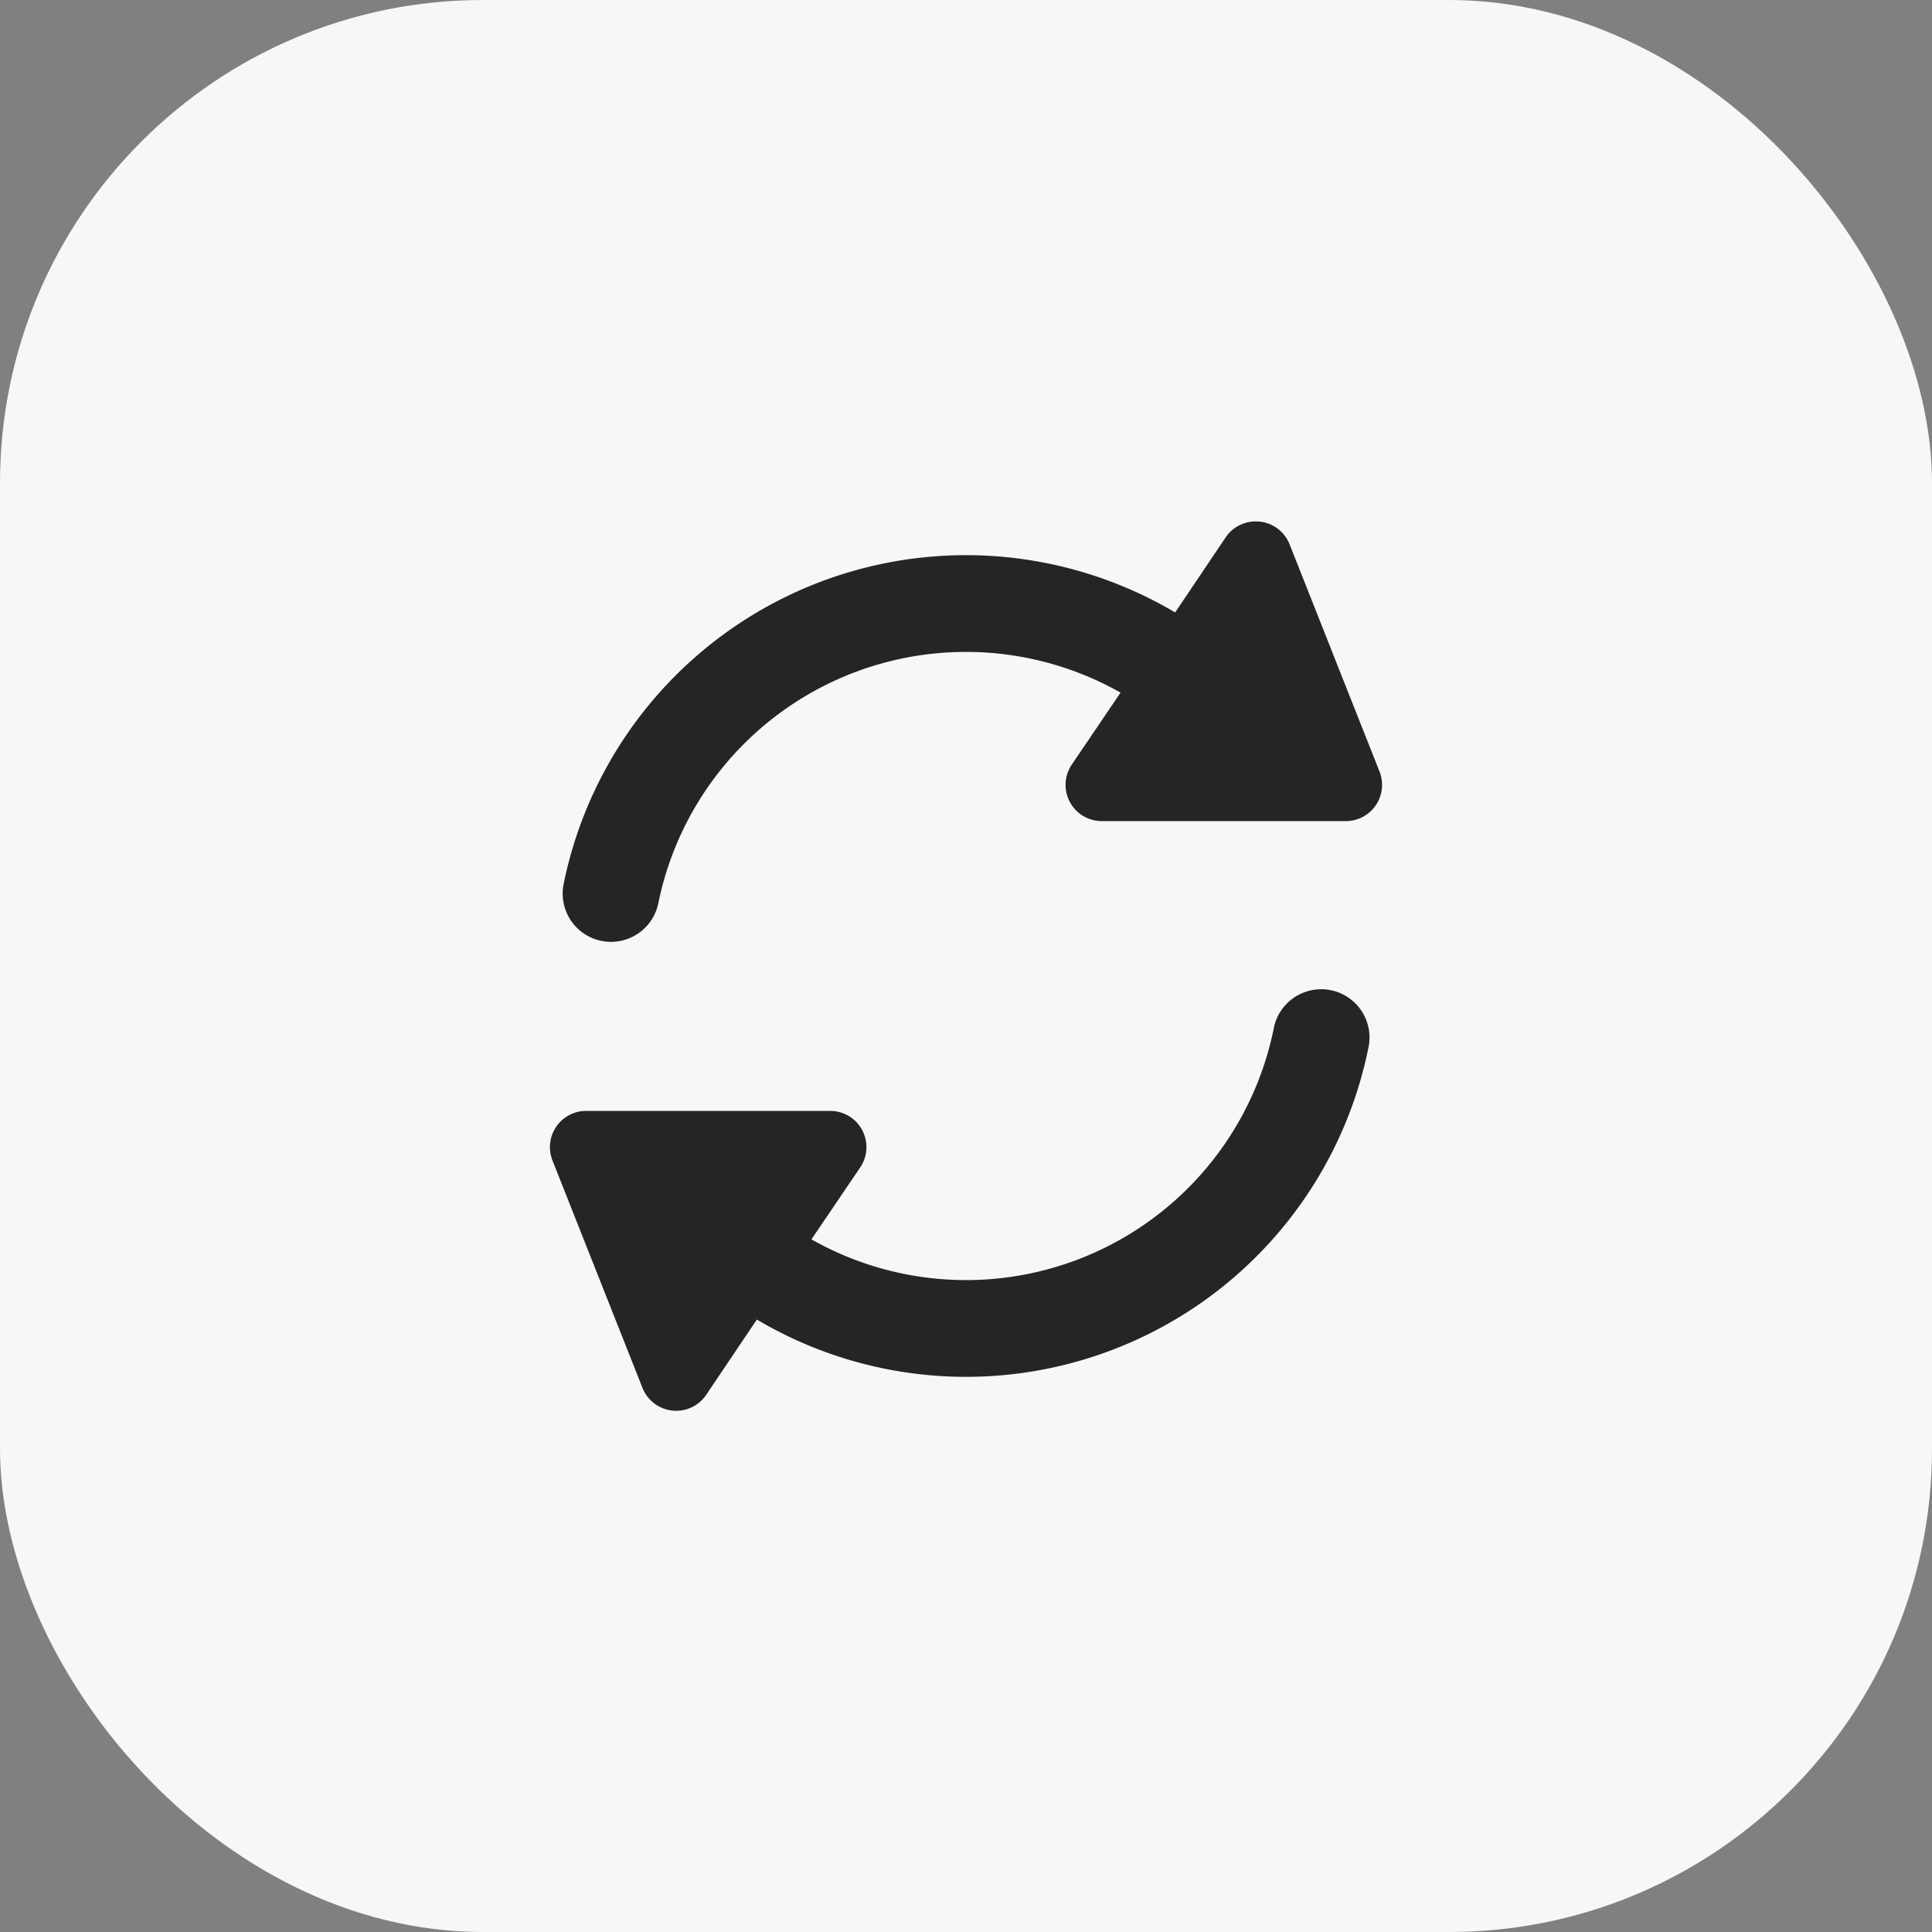
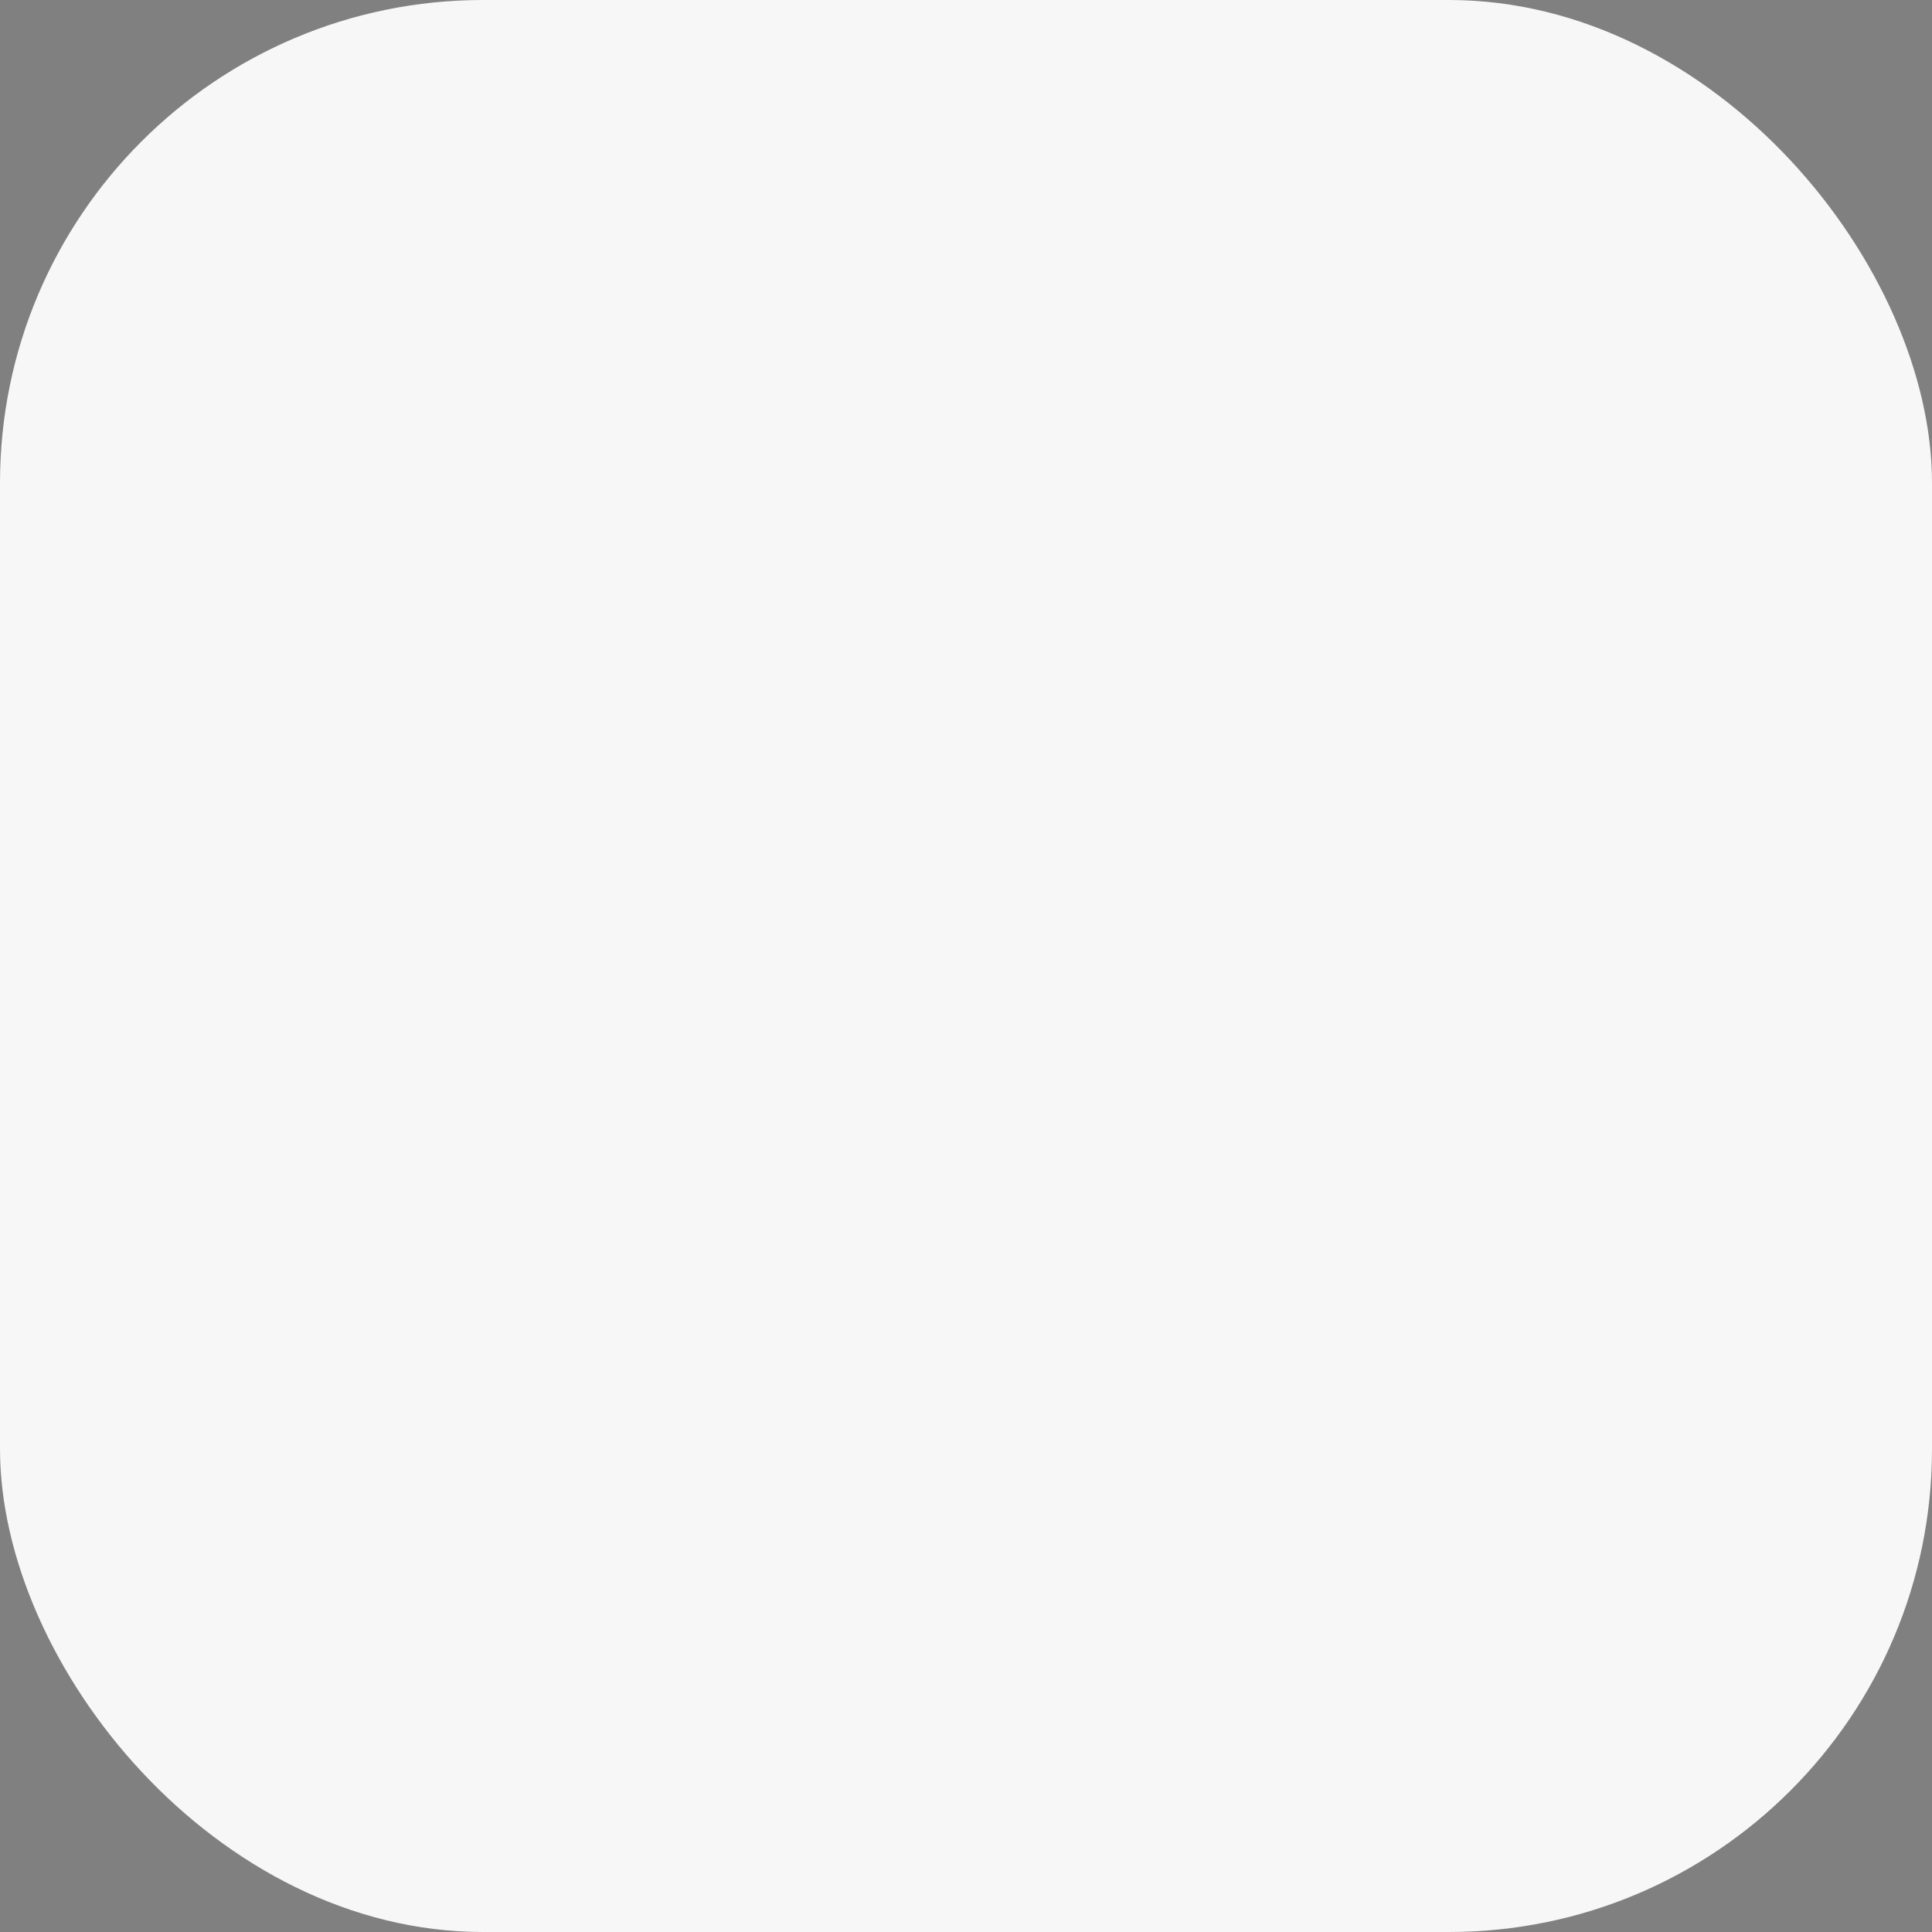
<svg xmlns="http://www.w3.org/2000/svg" width="40" height="40" fill="none">
  <rect width="100%" height="100%" fill="#808080" stroke="none" />
  <rect width="40" height="40" rx="10" fill="#F7F7F8" />
-   <path d="M27.16 20.5a1 1 0 011.17 1.2 8.5 8.5 0 01-12.66 5.62l-1.05 1.56a.75.75 0 01-1.32-.15l-1.86-4.7a.75.75 0 01.7-1.03h5.05a.75.75 0 01.62 1.17l-1.01 1.49a6.5 6.5 0 009.57-4.36 1 1 0 01.79-.8zm-1.07-9.7a.75.75 0 01.61.47l1.86 4.7a.75.75 0 01-.7 1.03h-5.05a.75.75 0 01-.62-1.17l1.01-1.49a6.5 6.5 0 00-9.57 4.36 1 1 0 01-1.96-.4 8.5 8.5 0 0112.66-5.62l1.05-1.56a.75.75 0 01.7-.32z" fill="#000" fill-opacity=".85" />
</svg>